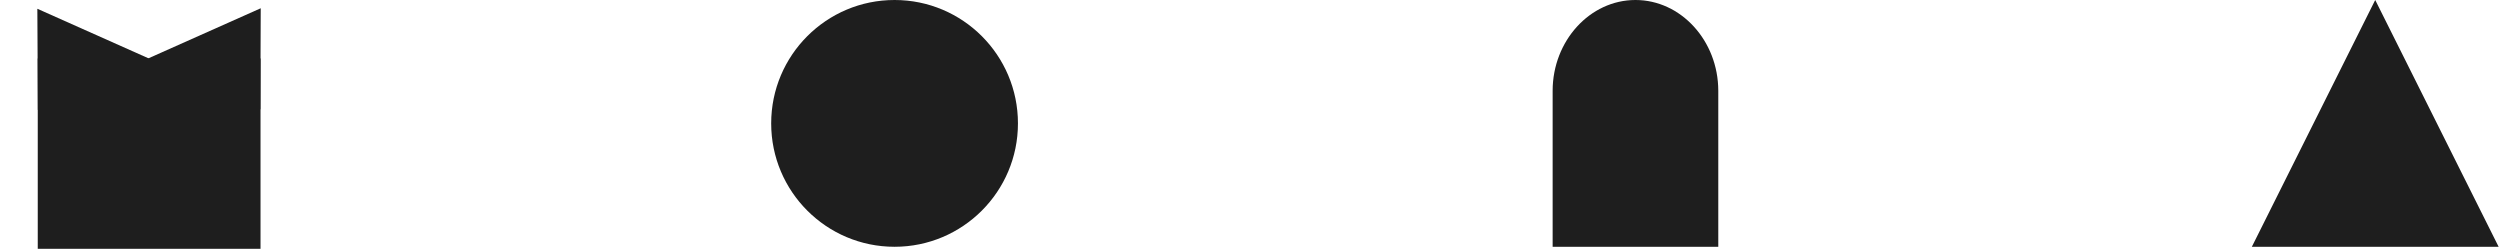
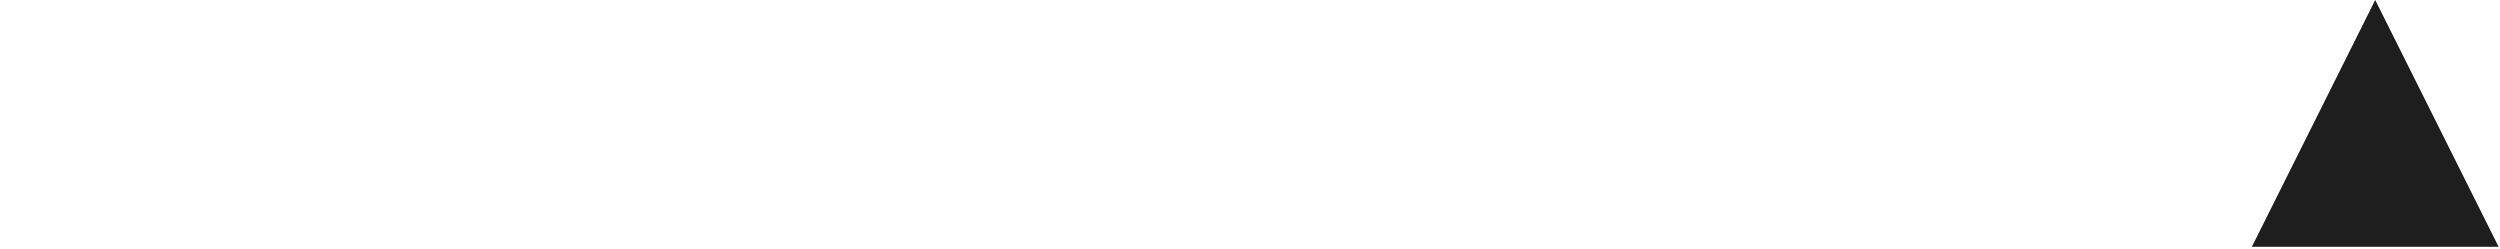
<svg xmlns="http://www.w3.org/2000/svg" width="211" height="21" viewBox="0 0 211 21" fill="none">
-   <path fill-rule="evenodd" clip-rule="evenodd" d="M85.915 10.414C85.915 16.166 81.254 20.828 75.501 20.828C69.749 20.828 65.088 16.166 65.088 10.414C65.088 4.662 69.749 0 75.501 0C81.254 0 85.915 4.662 85.915 10.414Z" fill="#1E1E1E" />
-   <path fill-rule="evenodd" clip-rule="evenodd" d="M145.023 20.828V10.091V7.666V7.654C145.017 3.444 141.874 0 138.032 0C134.192 0 131.047 3.444 131.043 7.654V7.666V10.091V20.828H145.023Z" fill="#1E1E1E" />
  <path fill-rule="evenodd" clip-rule="evenodd" d="M200.468 0L190.056 20.828H210.884L200.468 0Z" fill="#1E1E1E" />
-   <path d="M12.511 4.929L22.005 0.697L21.973 9.233L12.511 4.929Z" fill="#1E1E1E" />
-   <path d="M12.62 4.96L3.196 9.277L3.152 0.74L12.62 4.96Z" fill="#1E1E1E" />
-   <rect x="3.186" y="4.937" width="18.802" height="16.064" fill="#1E1E1E" />
</svg>